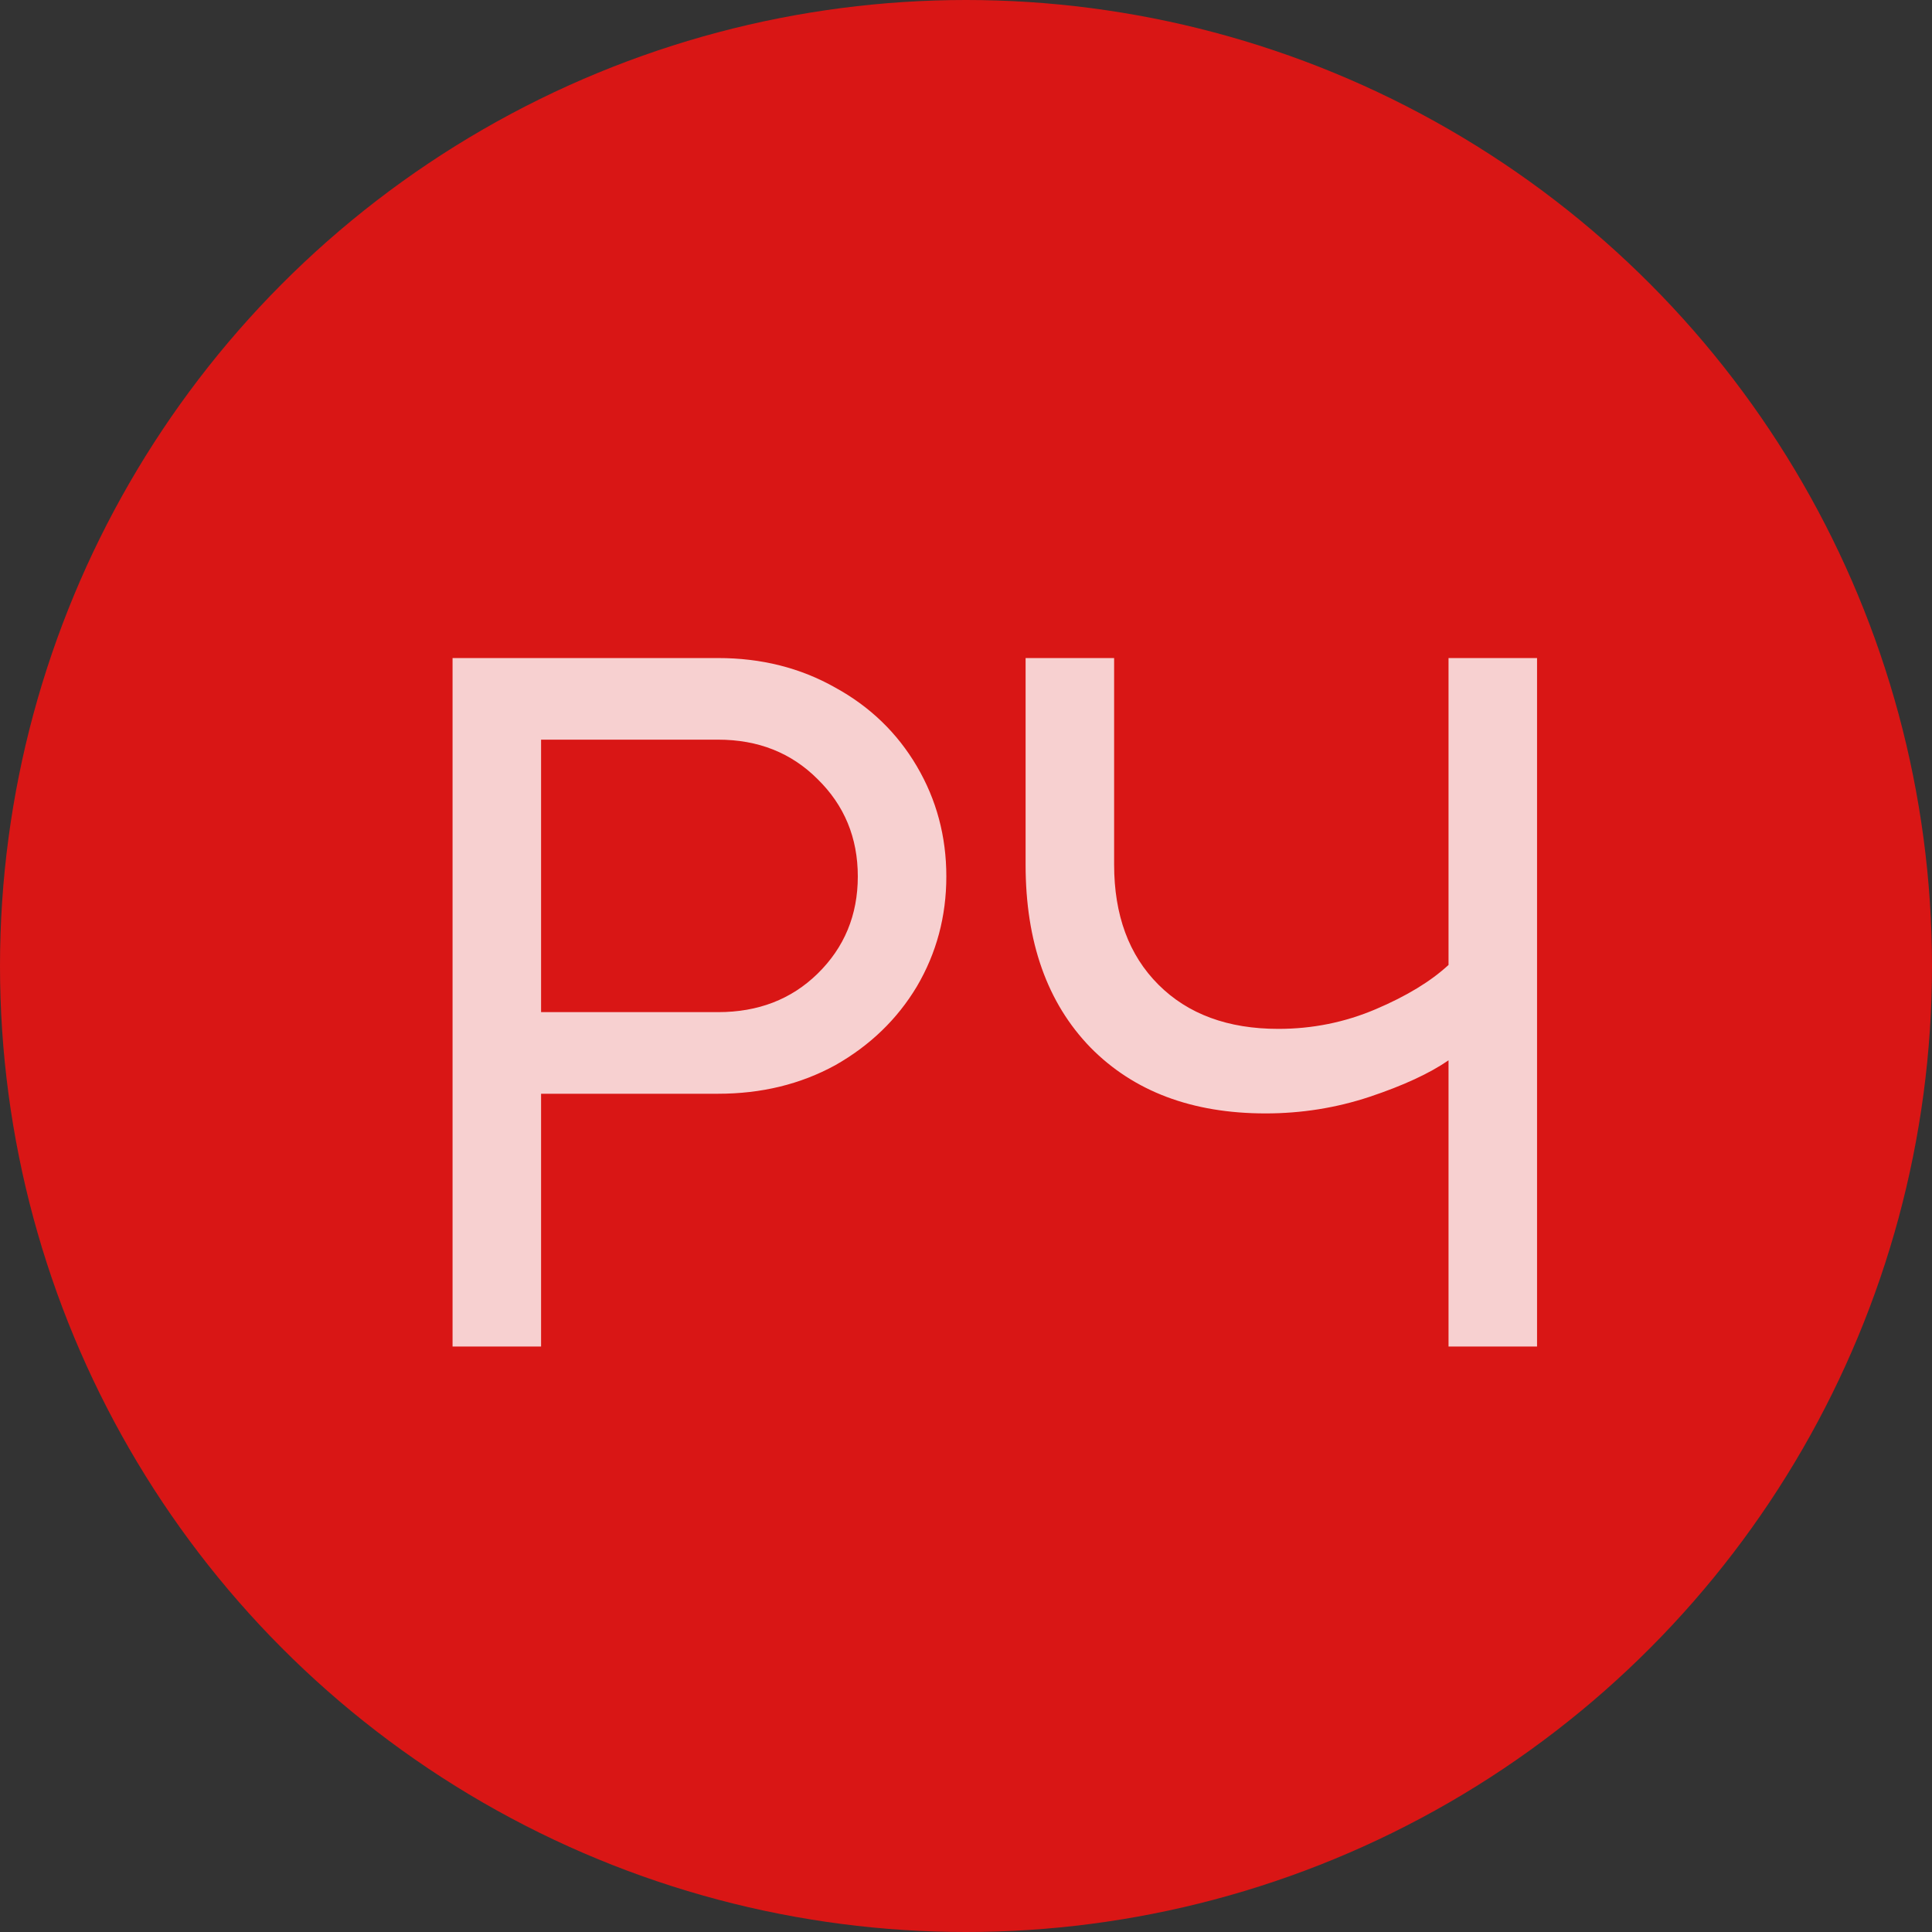
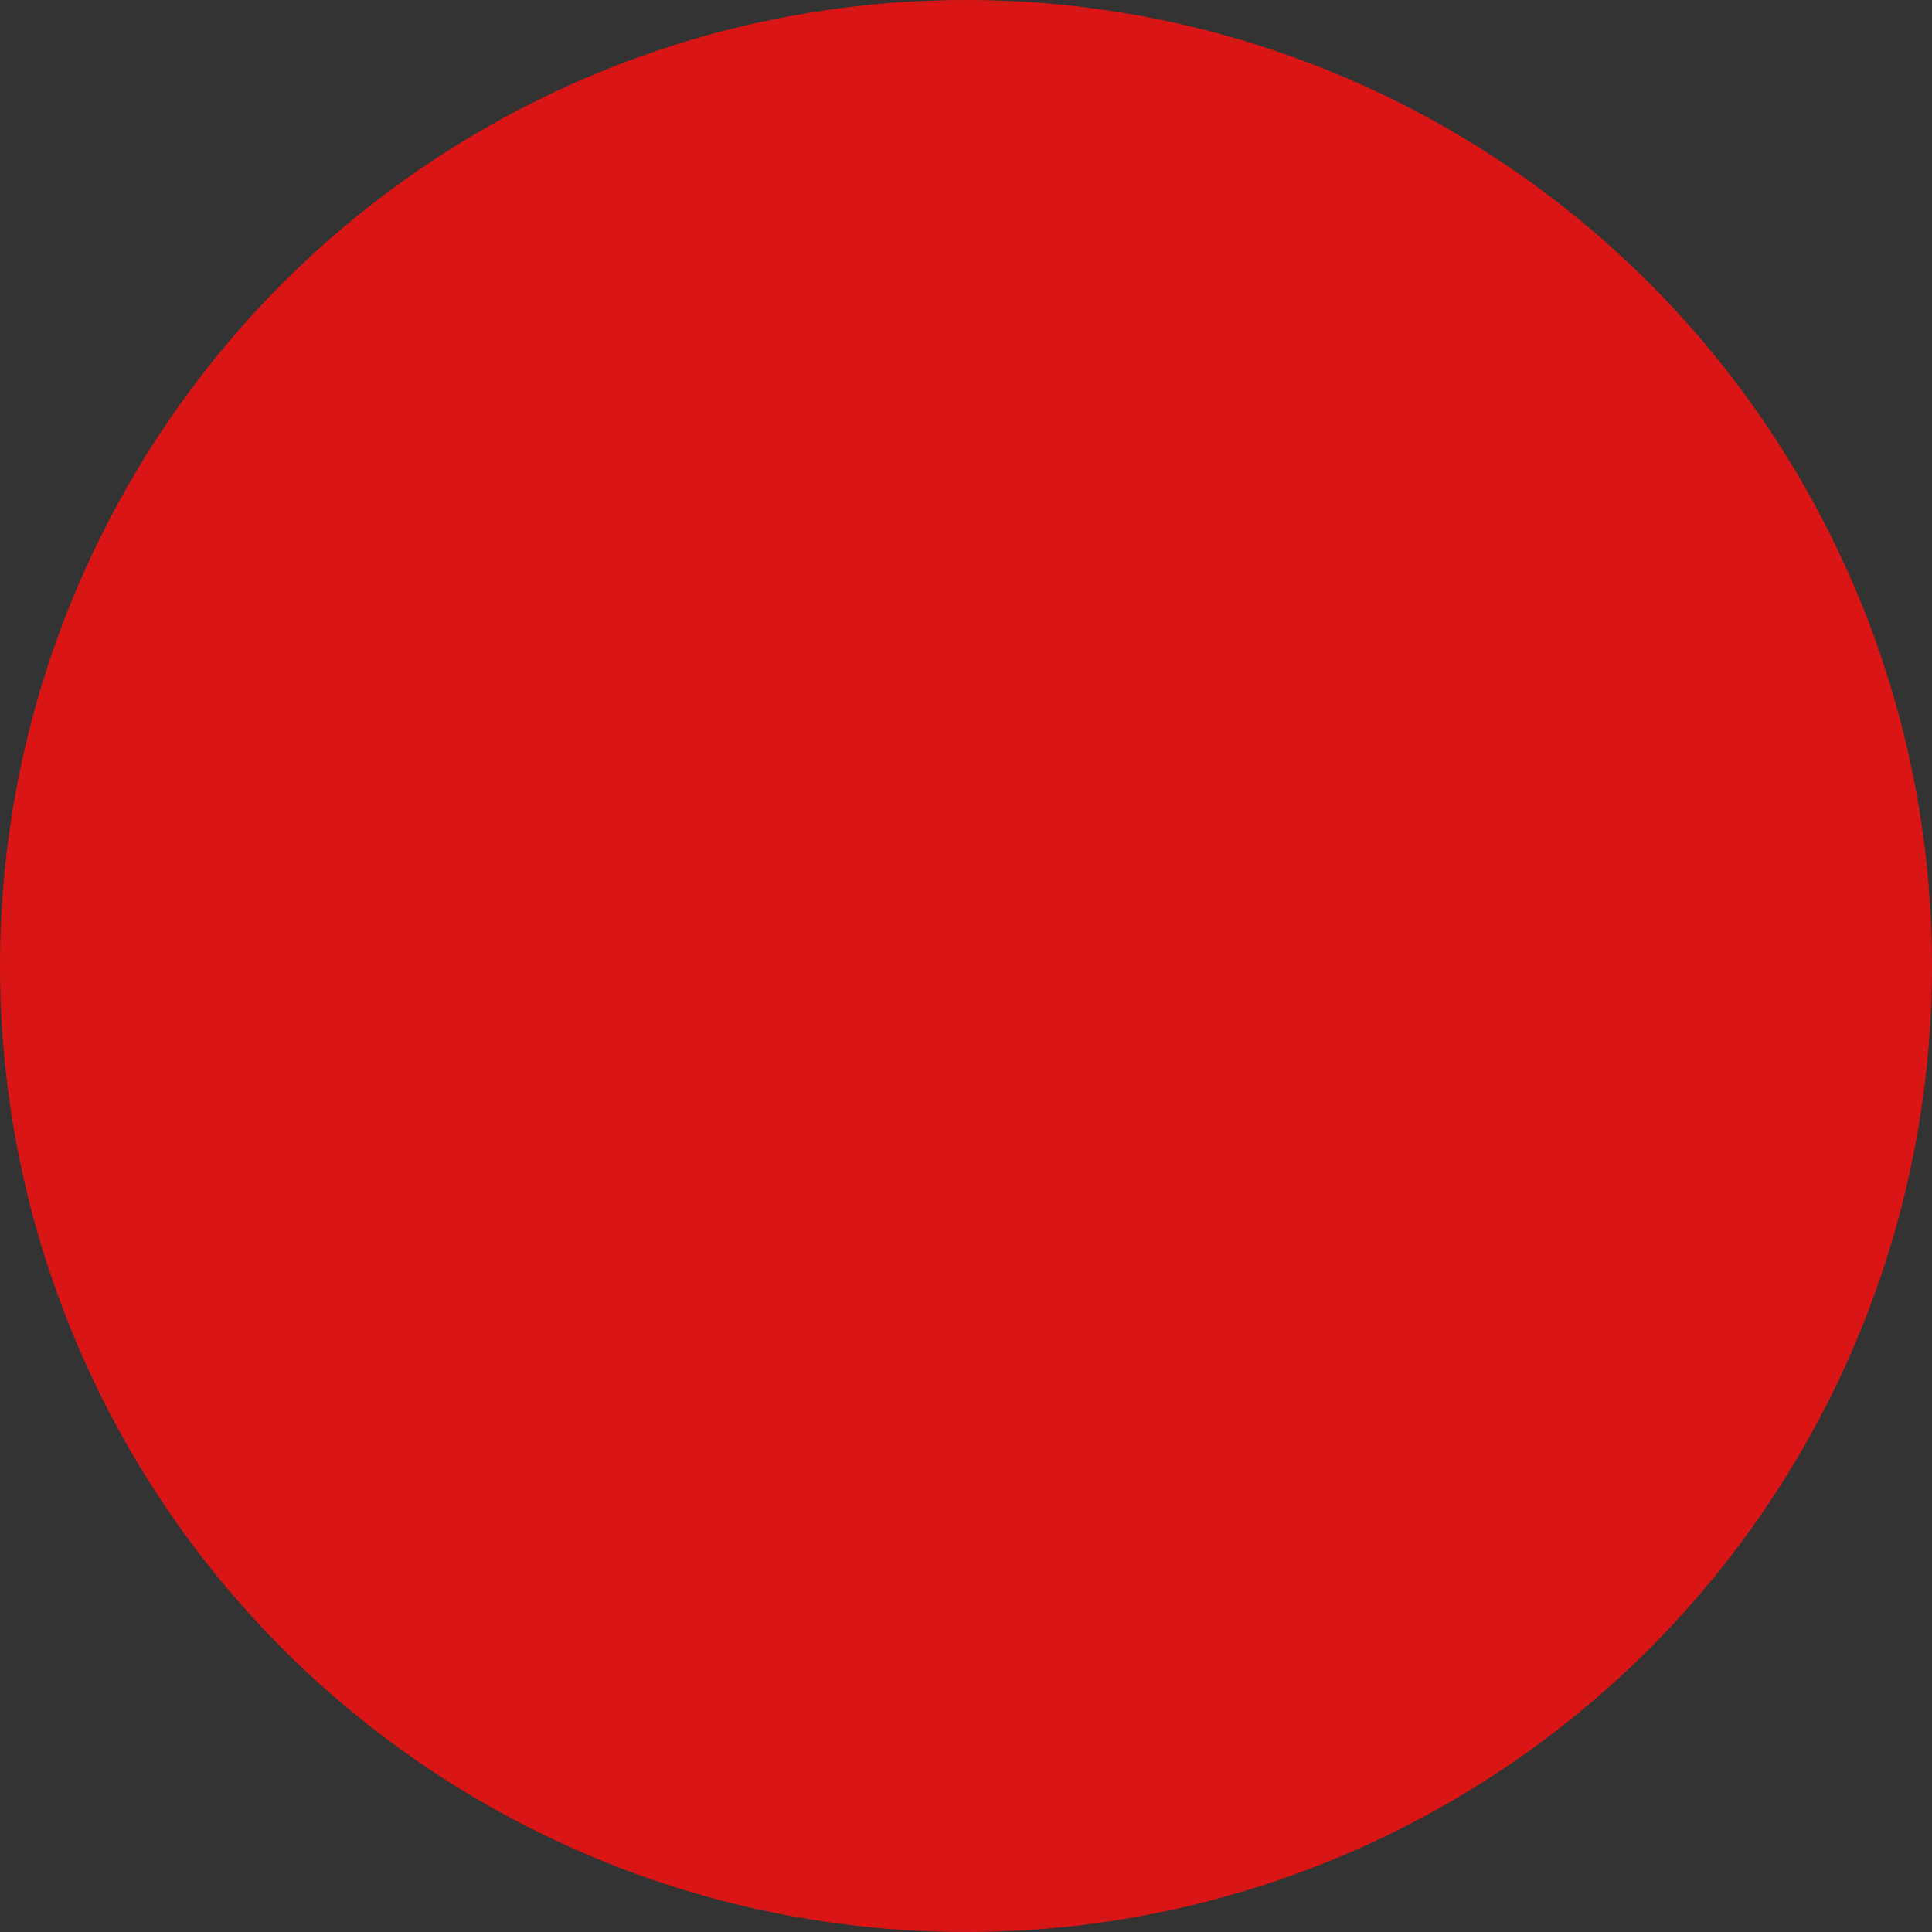
<svg xmlns="http://www.w3.org/2000/svg" width="33" height="33" viewBox="0 0 33 33" fill="none">
  <rect x="0" y="0" width="33" height="33" fill="#333333" stroke="none" />
  <circle cx="16.5" cy="16.5" r="16.5" fill="#D91615" />
-   <path d="M7.73 23V11.24H12.266C13.006 11.24 13.672 11.408 14.266 11.744C14.859 12.069 15.324 12.517 15.66 13.088C15.996 13.659 16.164 14.286 16.164 14.97C16.164 15.653 15.996 16.28 15.66 16.851C15.324 17.411 14.859 17.859 14.266 18.195C13.672 18.52 13.006 18.682 12.266 18.682H9.242V23H7.73ZM12.266 17.288C12.95 17.288 13.515 17.07 13.963 16.633C14.422 16.185 14.652 15.63 14.652 14.97C14.652 14.309 14.422 13.754 13.963 13.306C13.515 12.858 12.95 12.634 12.266 12.634H9.242V17.288H12.266ZM24.742 18.111C24.417 18.335 23.969 18.542 23.398 18.733C22.826 18.923 22.233 19.018 21.617 19.018C20.363 19.018 19.366 18.643 18.627 17.893C17.887 17.131 17.518 16.09 17.518 14.768V11.24H19.03V14.768C19.03 15.63 19.282 16.314 19.786 16.818C20.29 17.322 20.973 17.574 21.835 17.574C22.418 17.574 22.972 17.462 23.498 17.238C24.025 17.014 24.439 16.762 24.742 16.482V11.24H26.254V23H24.742V18.111Z" fill="white" fill-opacity="0.8" />
</svg>